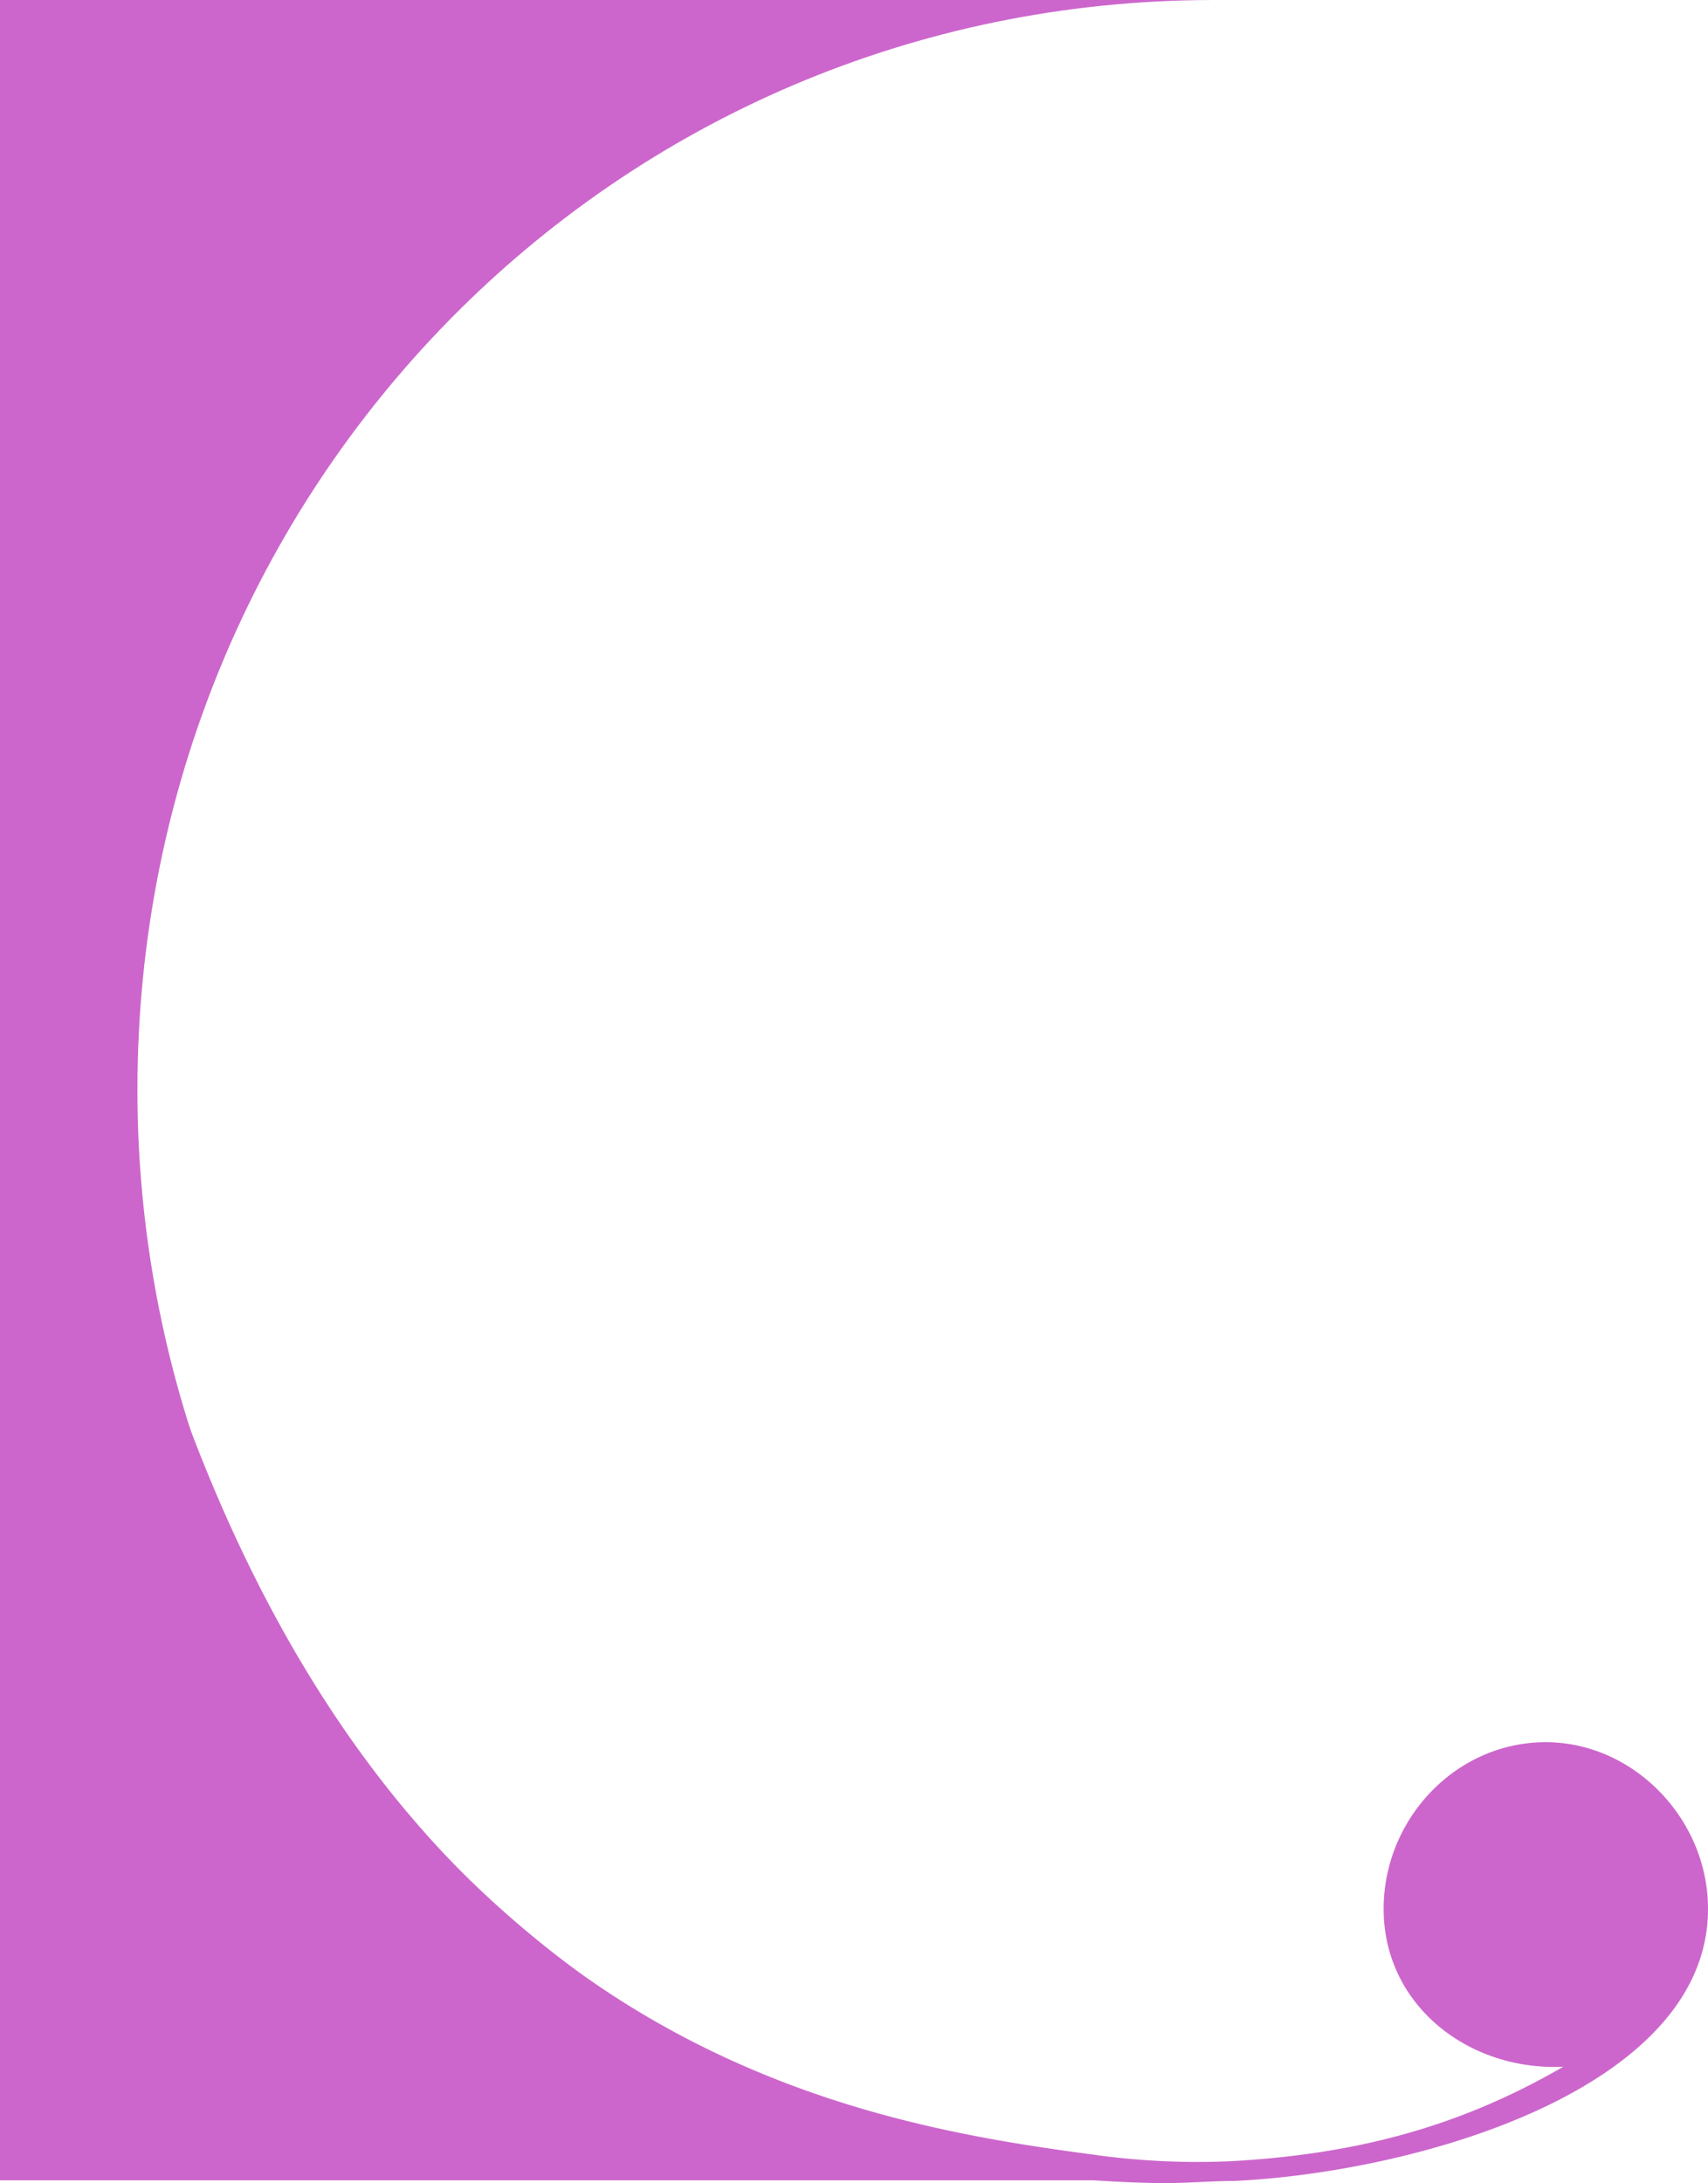
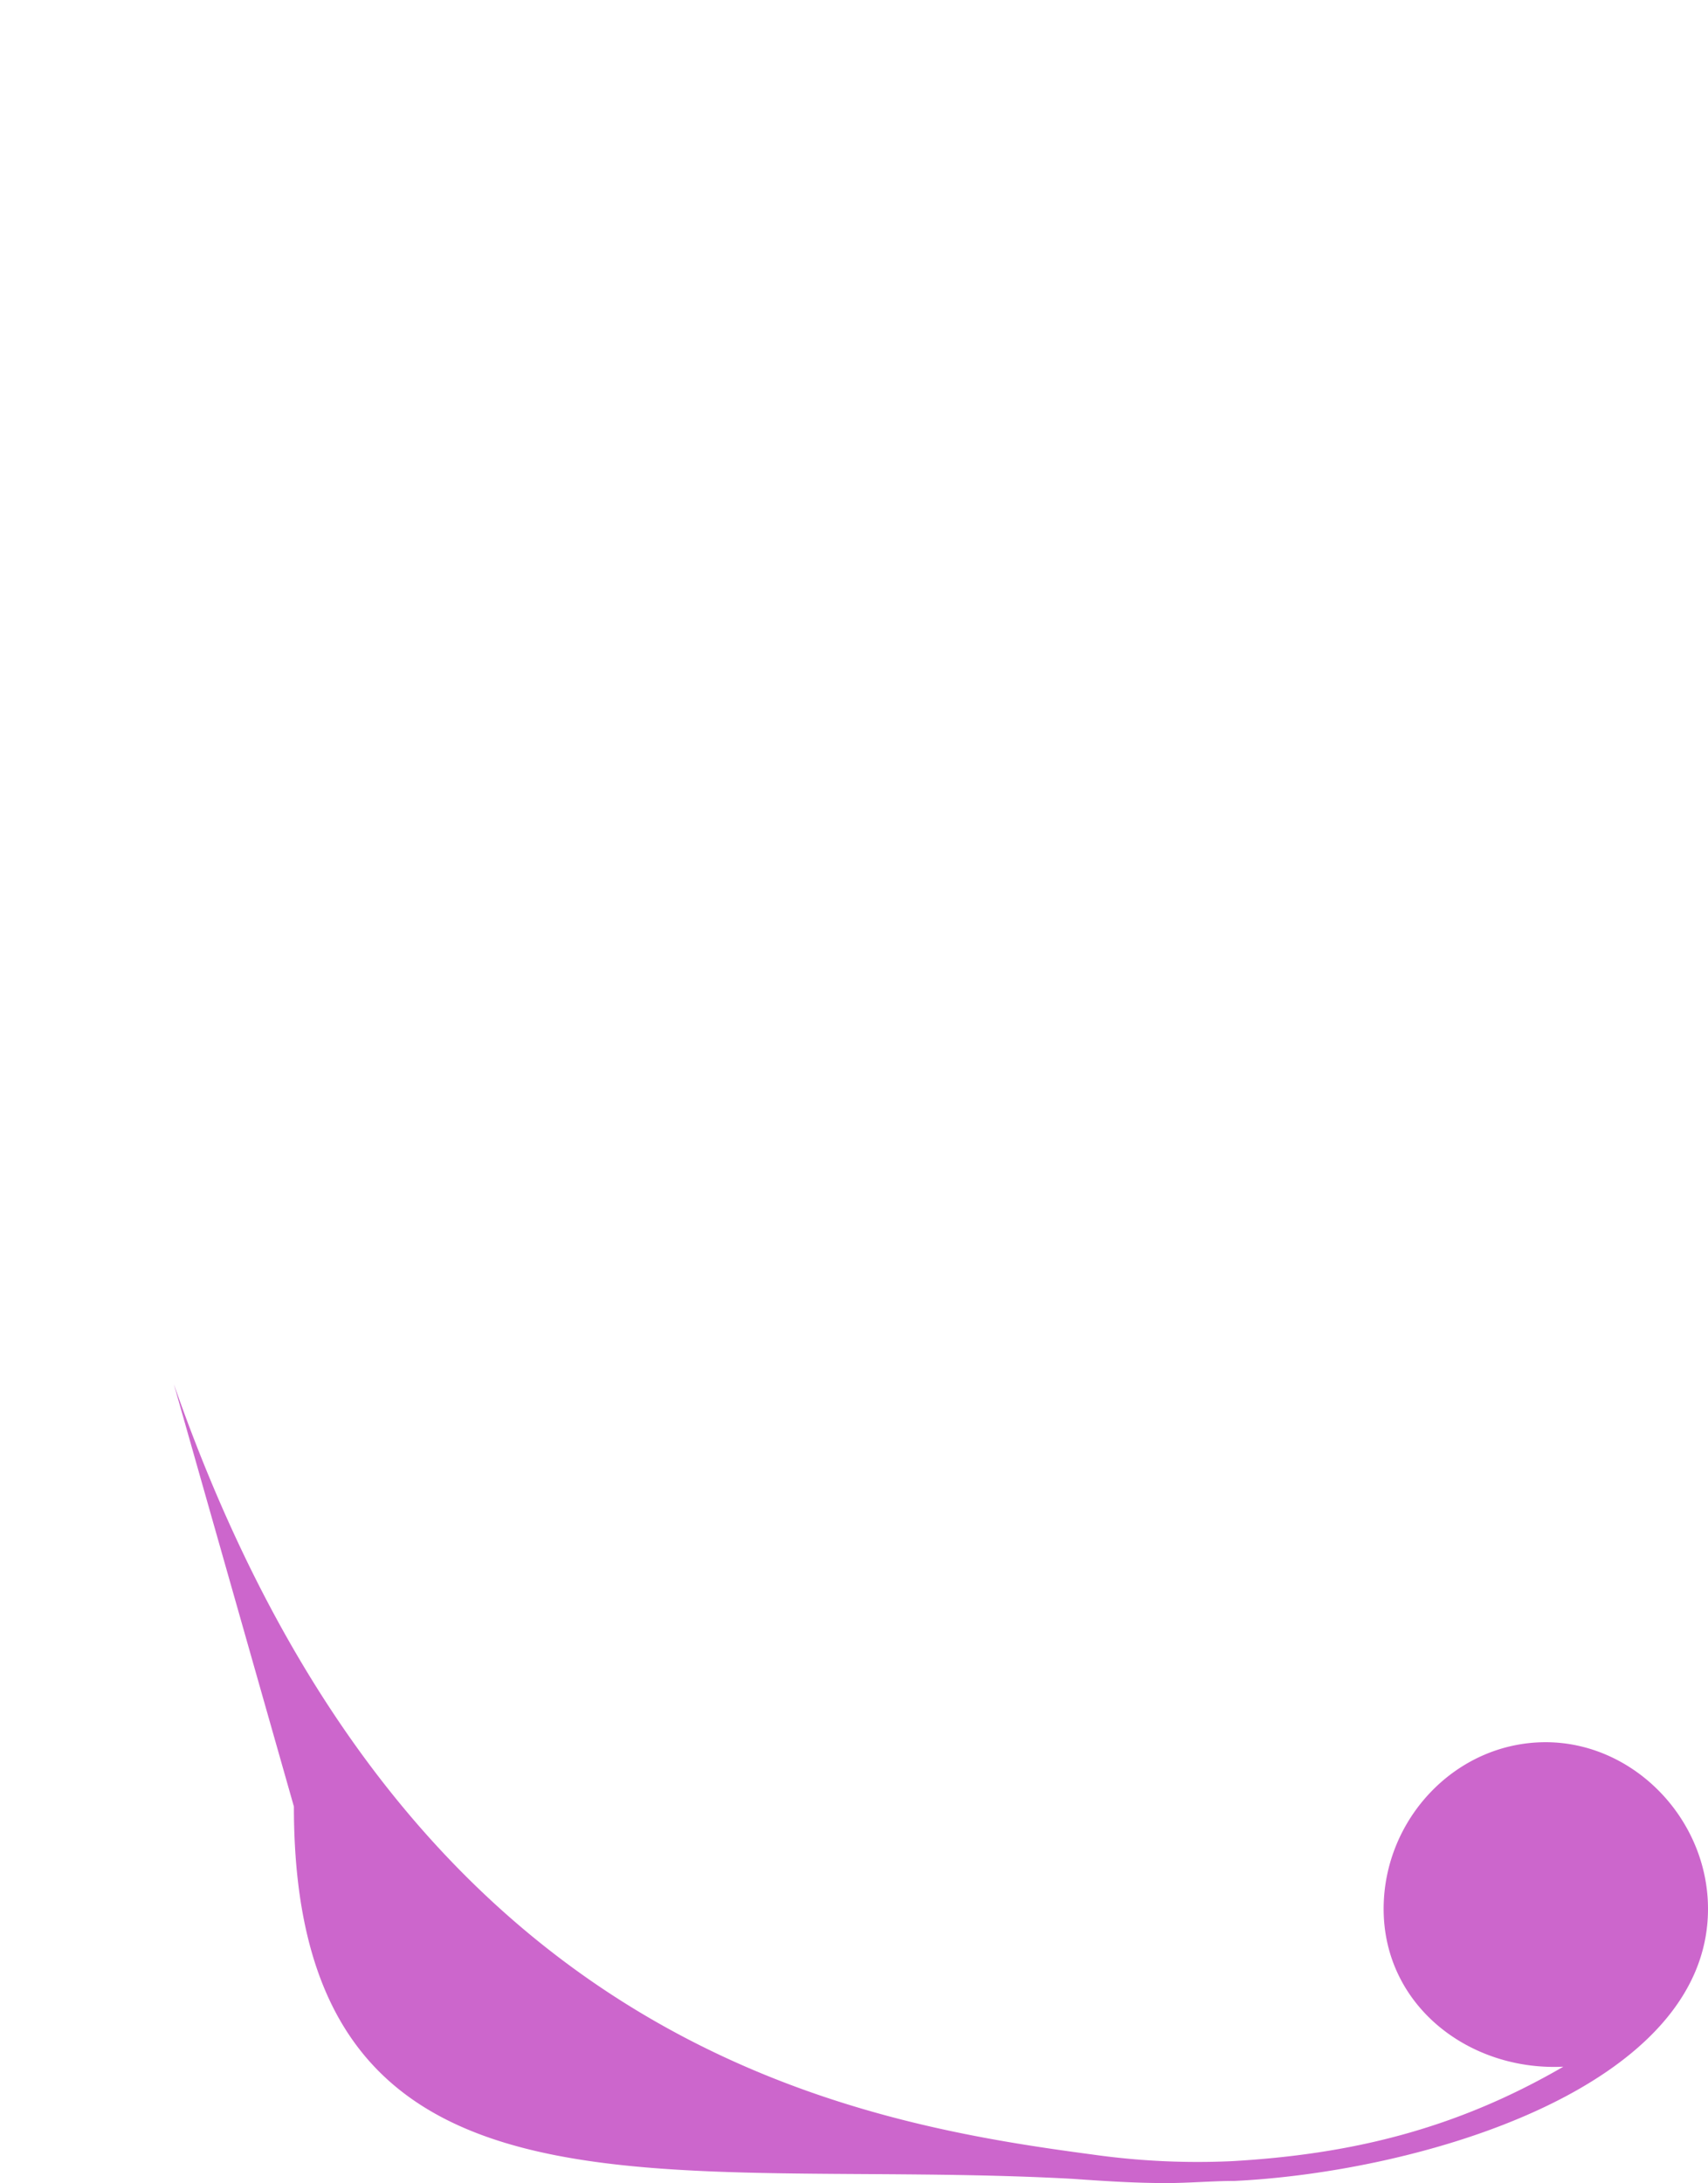
<svg xmlns="http://www.w3.org/2000/svg" id="Raggruppa_424" data-name="Raggruppa 424" width="823.268" height="1051.845" viewBox="0 0 823.268 1051.845">
  <defs>
    <clipPath id="clip-path">
      <rect id="Rettangolo_435" data-name="Rettangolo 435" width="823.268" height="1051.845" fill="#c6c" />
    </clipPath>
  </defs>
  <g id="Raggruppa_422" data-name="Raggruppa 422" transform="translate(0 0)" clip-path="url(#clip-path)">
-     <path id="Tracciato_738" data-name="Tracciato 738" d="M823.268.005c-289.95,0-519,235.05-519,525v.513q0,21.734,1.748,43.03c21.89,269.821,241.792,481.97,517.252,481.97H238.022V.005Z" transform="translate(-238.022 -0.005)" fill="#c6c" />
    <path id="Tracciato_739" data-name="Tracciato 739" d="M0,666.925C110.736,984.169,322.993,1022.2,442.493,1038.051a360.572,360.572,0,0,0,67.674,3.23c55.93-3.23,106.721-14.826,159.568-45.507-45.507,2.2-86.61-29.506-86.61-76.041,0-43.305,34.791-80.3,78.1-80.3,42.424,0,78.243,36.993,78.243,80.3,0,86.61-139.457,126.833-228.27,131.09-10.57,0-22.166,1.027-32.736,1.027-15.854,0-30.68-1.027-45.507-2.055-196.569-10.718-375.093,33.06-375.093-179.355Z" transform="translate(83.8 -0.005)" fill="#c6c" />
  </g>
</svg>